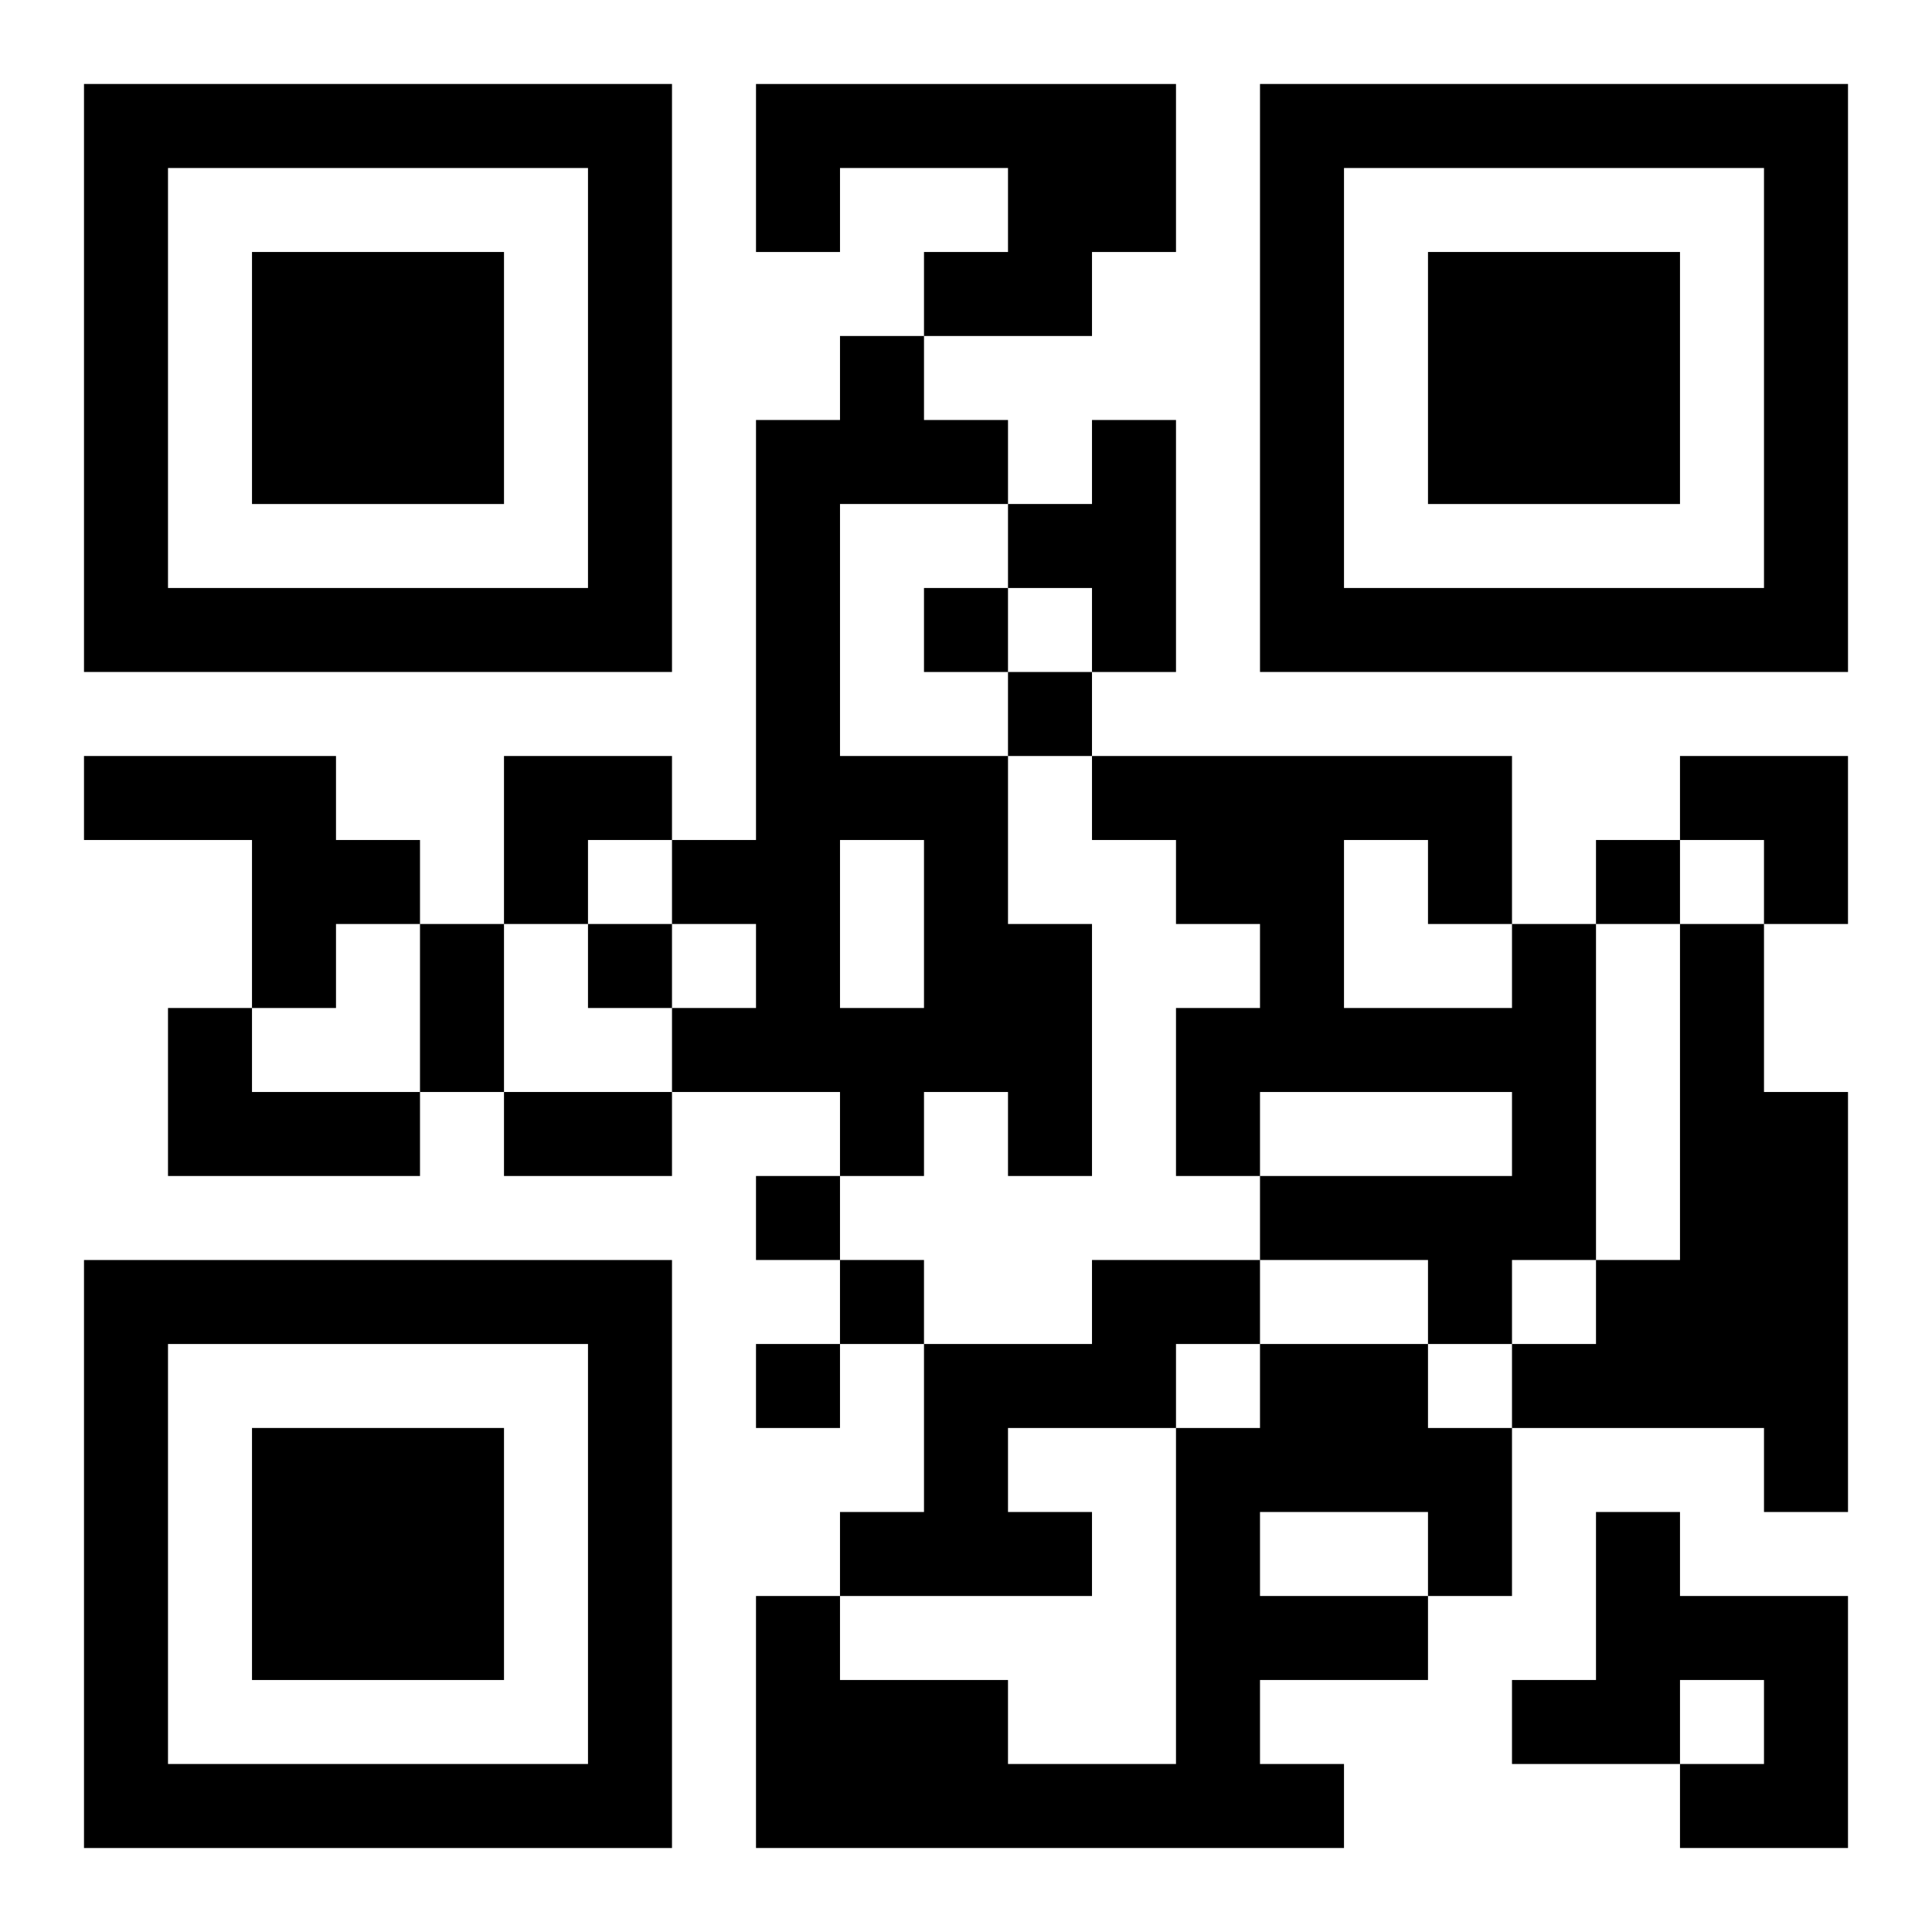
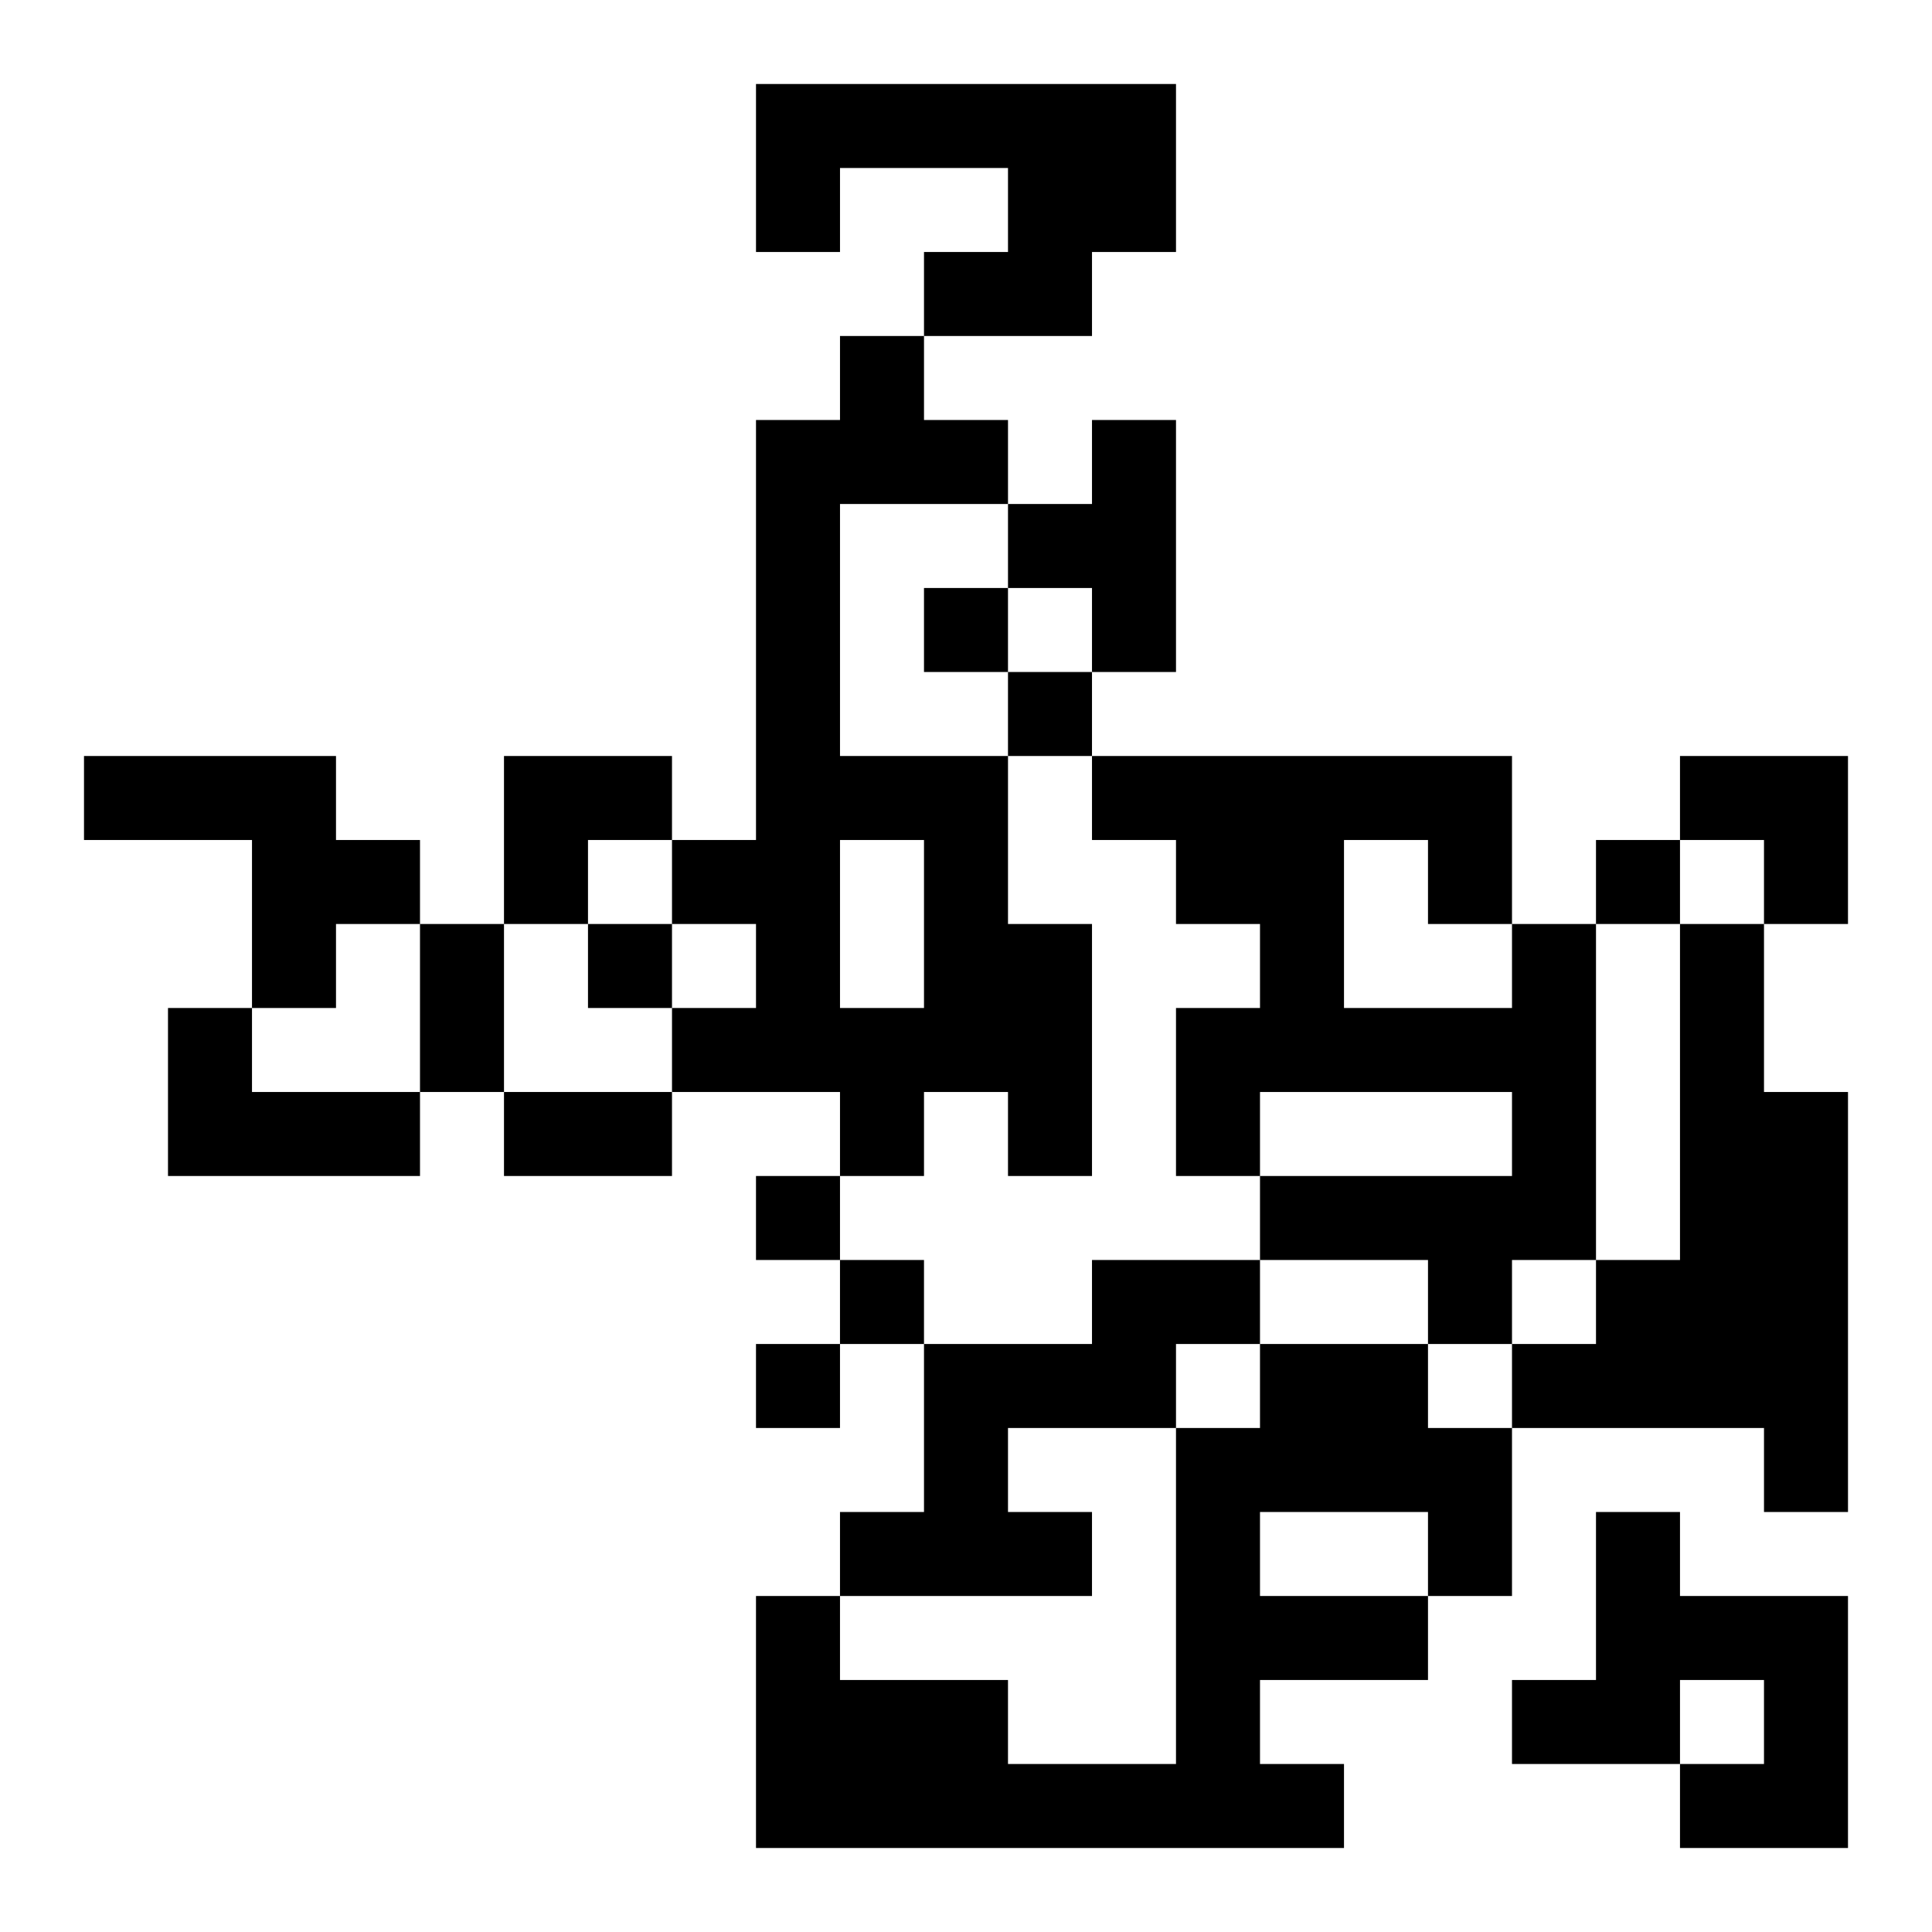
<svg xmlns="http://www.w3.org/2000/svg" xmlns:xlink="http://www.w3.org/1999/xlink" width="250" height="250" baseProfile="full" version="1.1" viewBox="-1 -1 23 23">
  <symbol id="a">
-     <path d="m0 7v7h7v-7h-7zm1 1h5v5h-5v-5zm1 1v3h3v-3h-3z" />
-   </symbol>
+     </symbol>
  <use y="-7" xlink:href="#a" />
  <use y="7" xlink:href="#a" />
  <use x="14" y="-7" xlink:href="#a" />
  <path d="m8 0h5v2h-1v1h-2v-1h1v-1h-2v1h-1v-2m1 3h1v1h1v1h-2v3h2v2h1v3h-1v-1h-1v1h-1v-1h-2v-1h1v-1h-1v-1h1v-5h1v-1m0 6v2h1v-2h-1m3-5h1v3h-1v-1h-1v-1h1v-1m-12 4h3v1h1v1h-1v1h-1v-2h-2v-1m17 2h1v4h-1v1h-1v-1h-2v-1h3v-1h-3v1h-1v-2h1v-1h-1v-1h-1v-1h5v2m-2-1v2h2v-1h-1v-1h-1m4 1h1v2h1v5h-1v-1h-3v-1h1v-1h1v-4m-18 1h1v1h2v1h-3v-2m11 3h2v1h-1v1h-2v1h1v1h-3v-1h1v-2h2v-1m2 1h2v1h1v2h-1v1h-2v1h1v1h-7v-3h1v1h2v1h2v-4h1v-1m0 2v1h2v-1h-2m4 0h1v1h2v3h-2v-1h1v-1h-1v1h-2v-1h1v-2m-8-11v1h1v-1h-1m1 1v1h1v-1h-1m7 2v1h1v-1h-1m-12 1v1h1v-1h-1m2 3v1h1v-1h-1m1 1v1h1v-1h-1m-1 1v1h1v-1h-1m-4-5h1v2h-1v-2m1 2h2v1h-2v-1m0-4h2v1h-1v1h-1zm14 0h2v2h-1v-1h-1z" />
</svg>